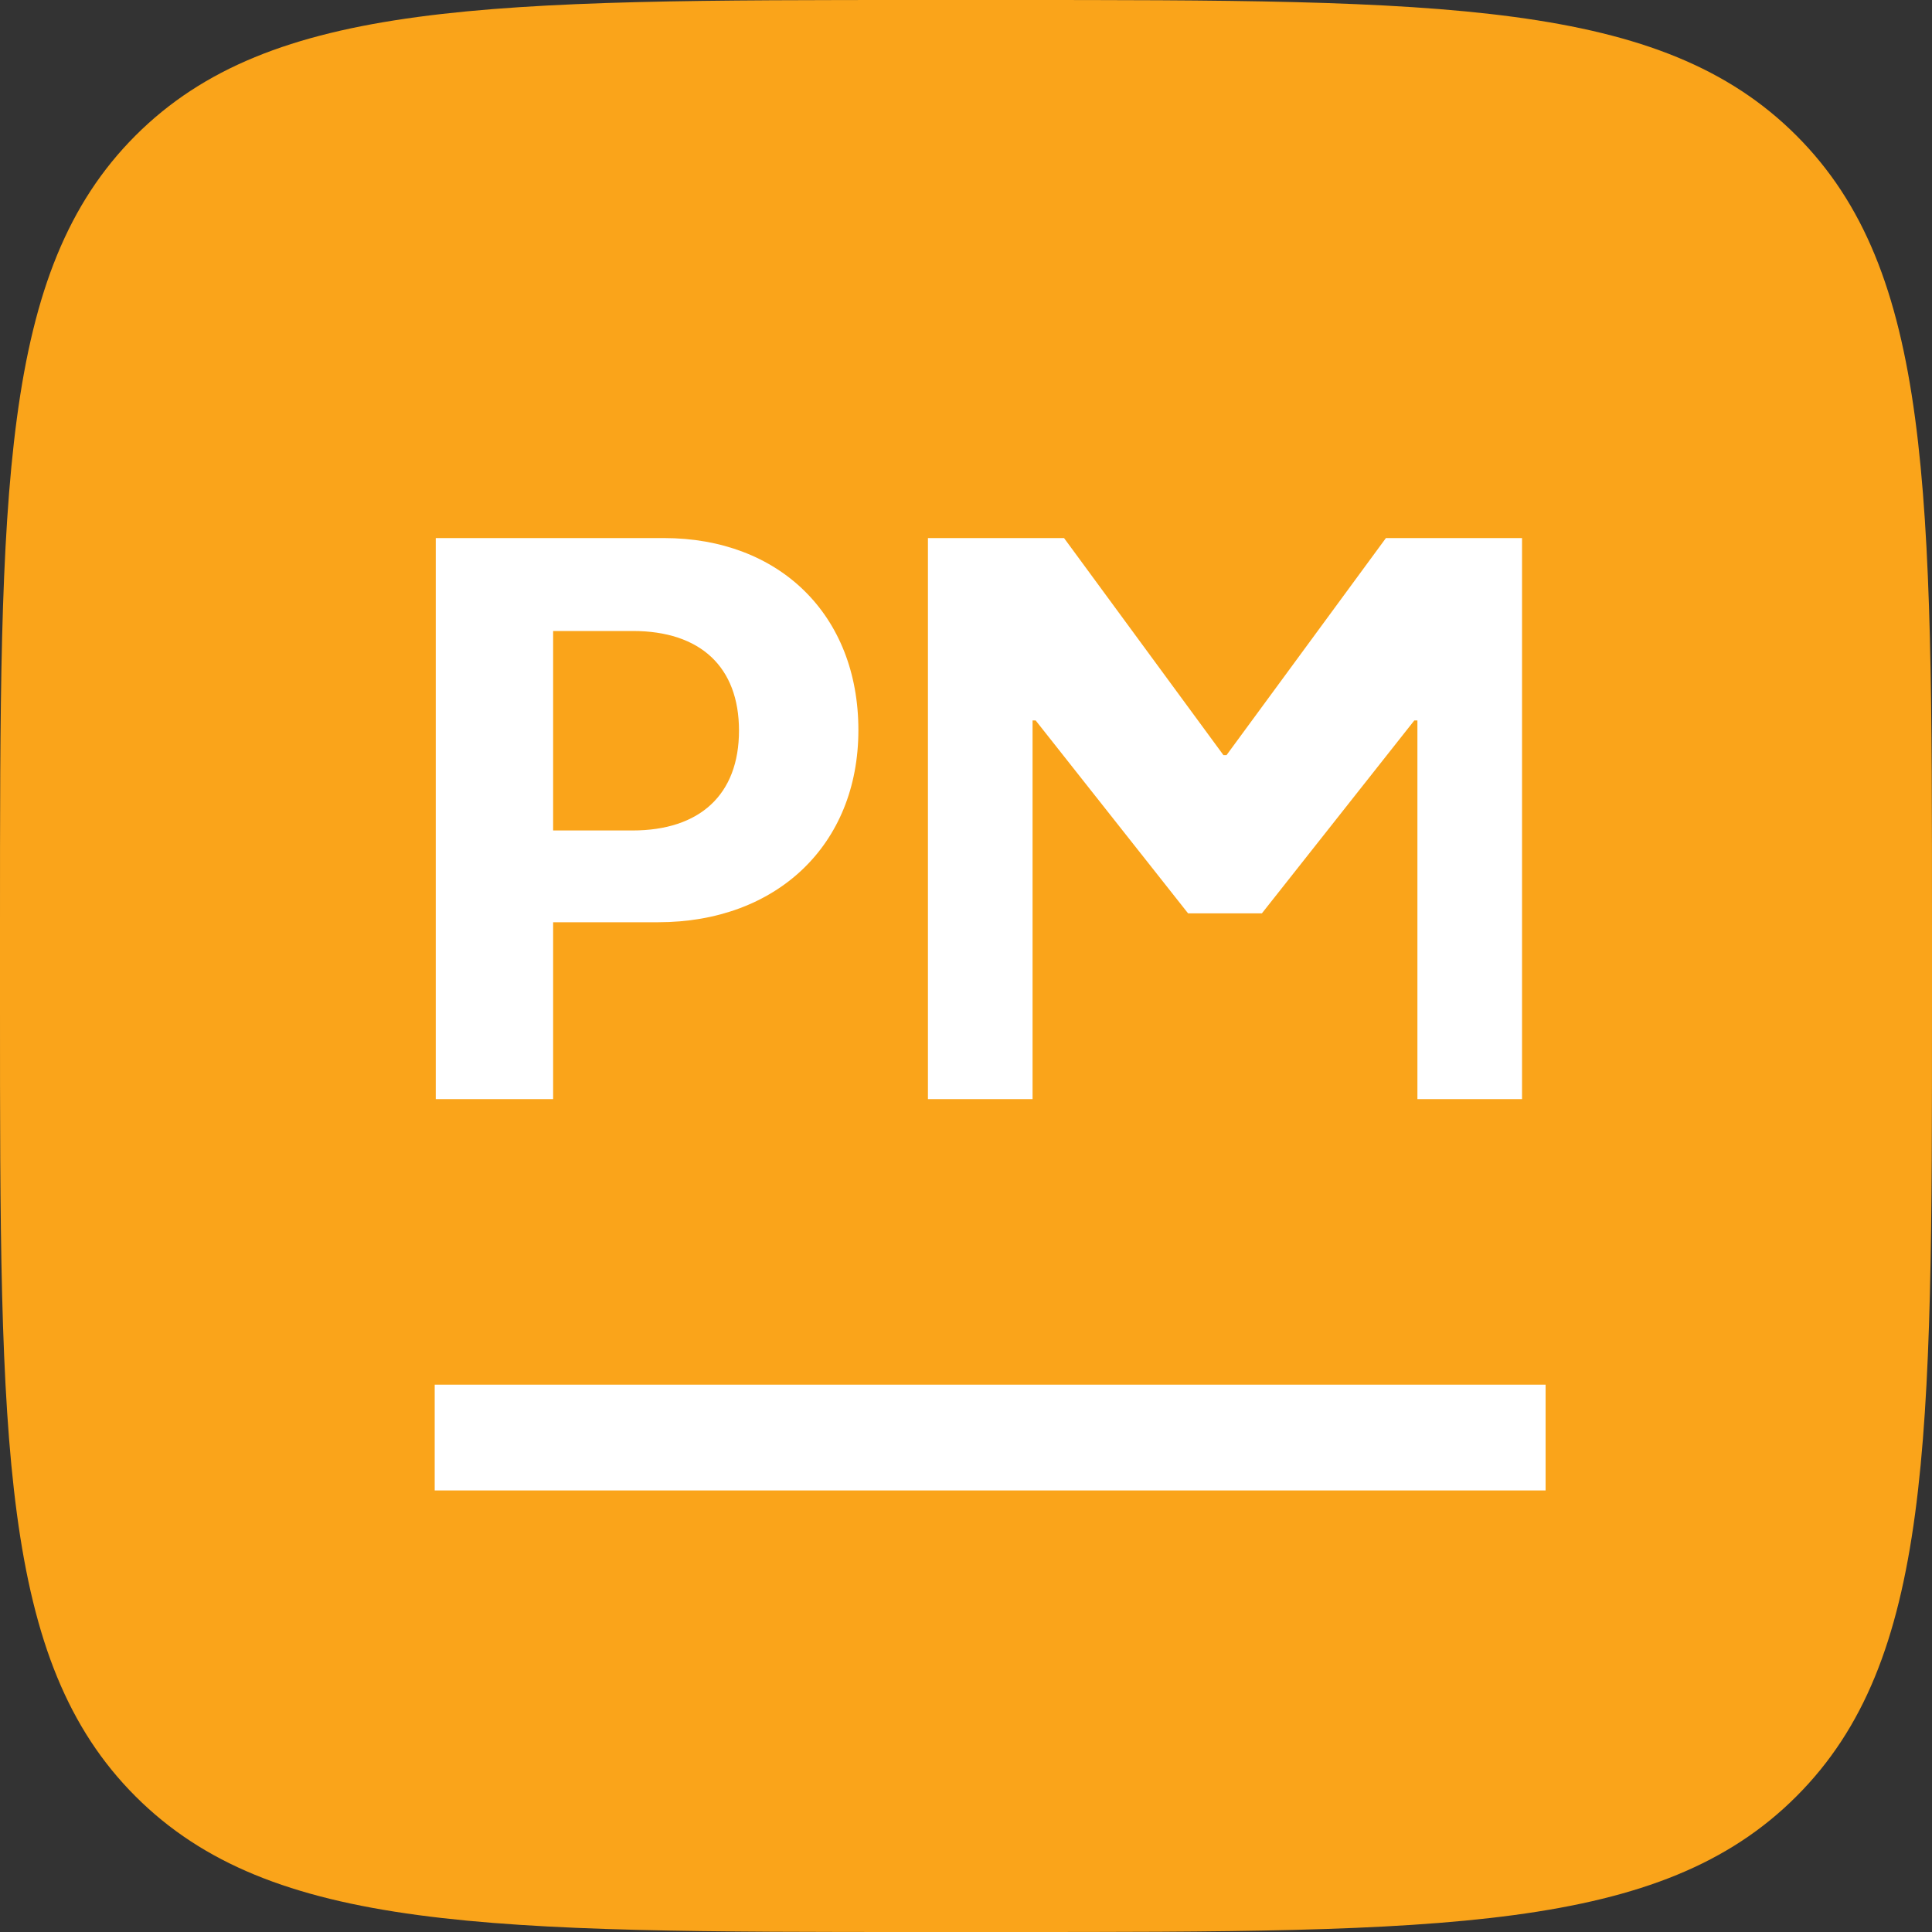
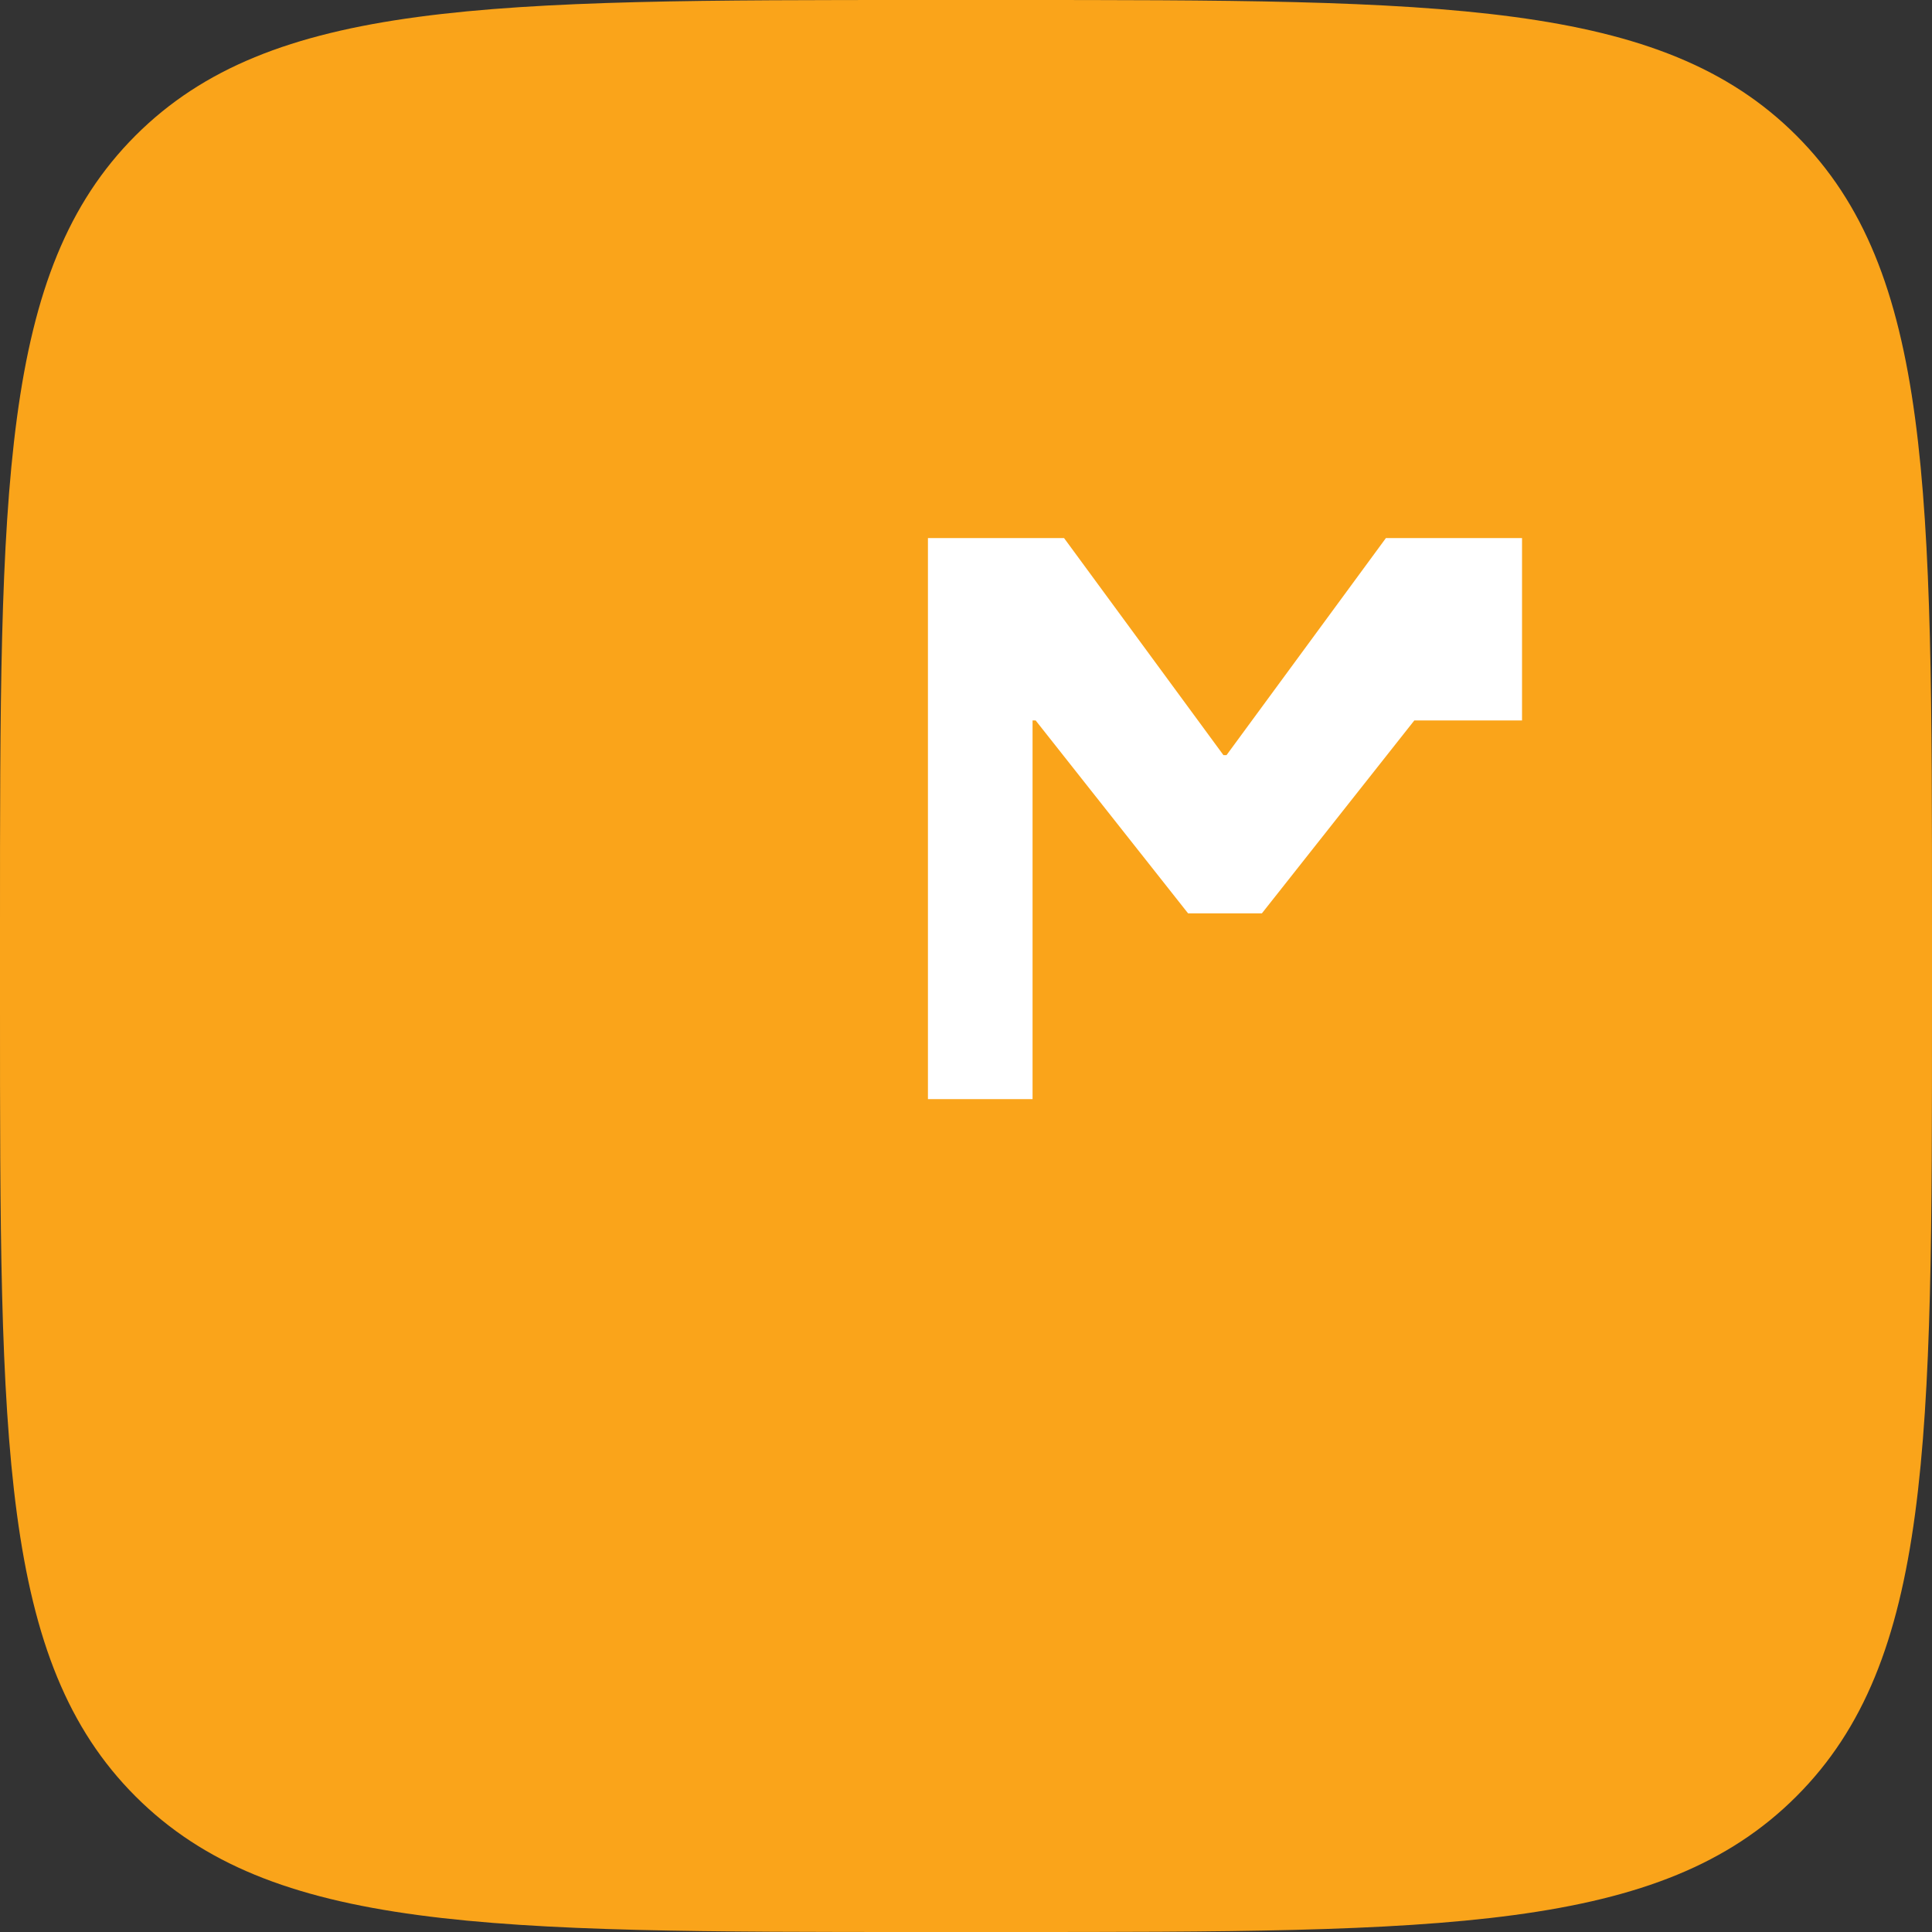
<svg xmlns="http://www.w3.org/2000/svg" width="20" height="20" viewBox="0 0 20 20" fill="none">
  <rect x="0" y="0" width="20" height="20" fill="#333333" stroke="none" />
  <path d="M0 9.583C0 5.066 0 2.807 1.403 1.403C2.807 0 5.066 0 9.583 0H10.417C14.934 0 17.193 0 18.596 1.403C20 2.807 20 5.066 20 9.583V10.417C20 14.934 20 17.193 18.596 18.596C17.193 20 14.934 20 10.417 20H9.583C5.066 20 2.807 20 1.403 18.596C0 17.193 0 14.934 0 10.417L0 9.583Z" fill="#FAA41A" />
-   <path d="M4.511 5.57V11.378H5.726V9.547H6.813C8.036 9.547 8.886 8.75 8.886 7.558C8.886 6.363 8.065 5.57 6.873 5.57H4.511ZM5.726 6.532H6.551C7.248 6.532 7.65 6.902 7.65 7.563C7.65 8.227 7.244 8.597 6.547 8.597H5.726V6.532Z" fill="white" />
-   <path d="M15.756 11.378V5.57H14.347L12.697 7.817H12.665L11.015 5.57H9.606V11.378H10.689V7.458H10.721L12.299 9.455H13.063L14.641 7.458H14.673V11.378H15.756Z" fill="white" />
-   <rect x="4.5" y="14.334" width="11.5" height="1.095" fill="white" />
+   <path d="M15.756 11.378V5.57H14.347L12.697 7.817H12.665L11.015 5.57H9.606V11.378H10.689V7.458H10.721L12.299 9.455H13.063L14.641 7.458H14.673H15.756Z" fill="white" />
</svg>